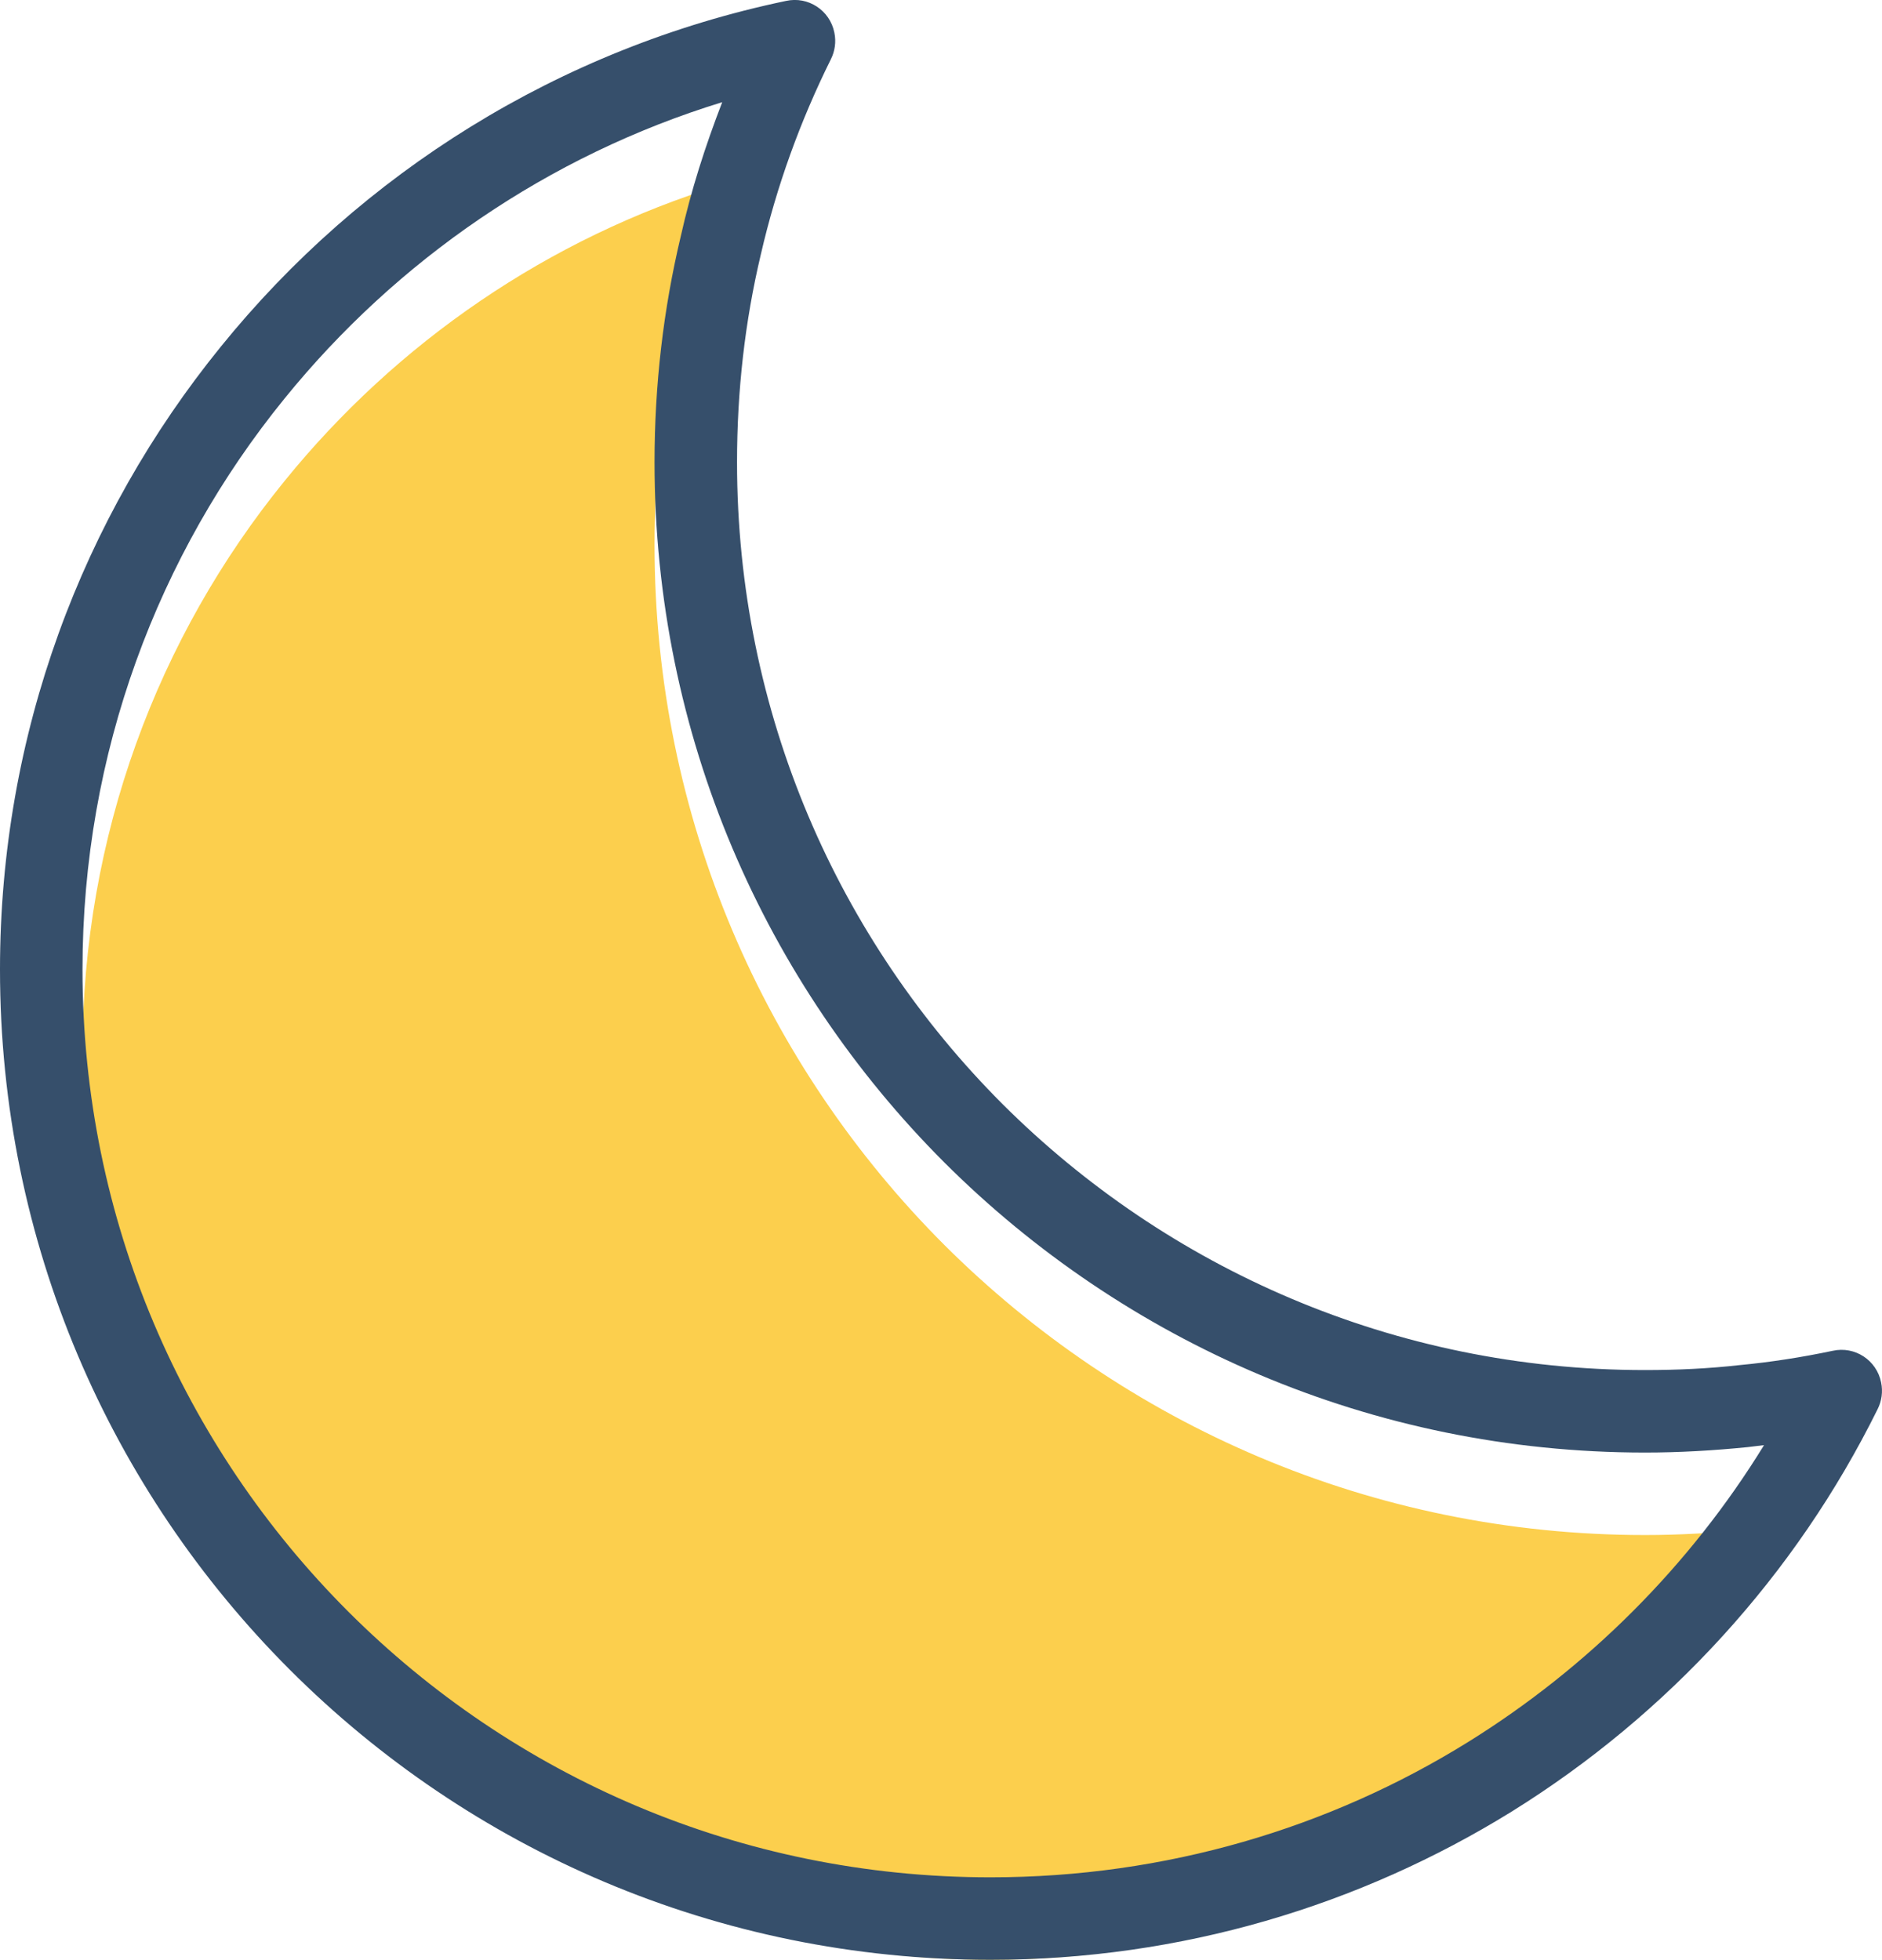
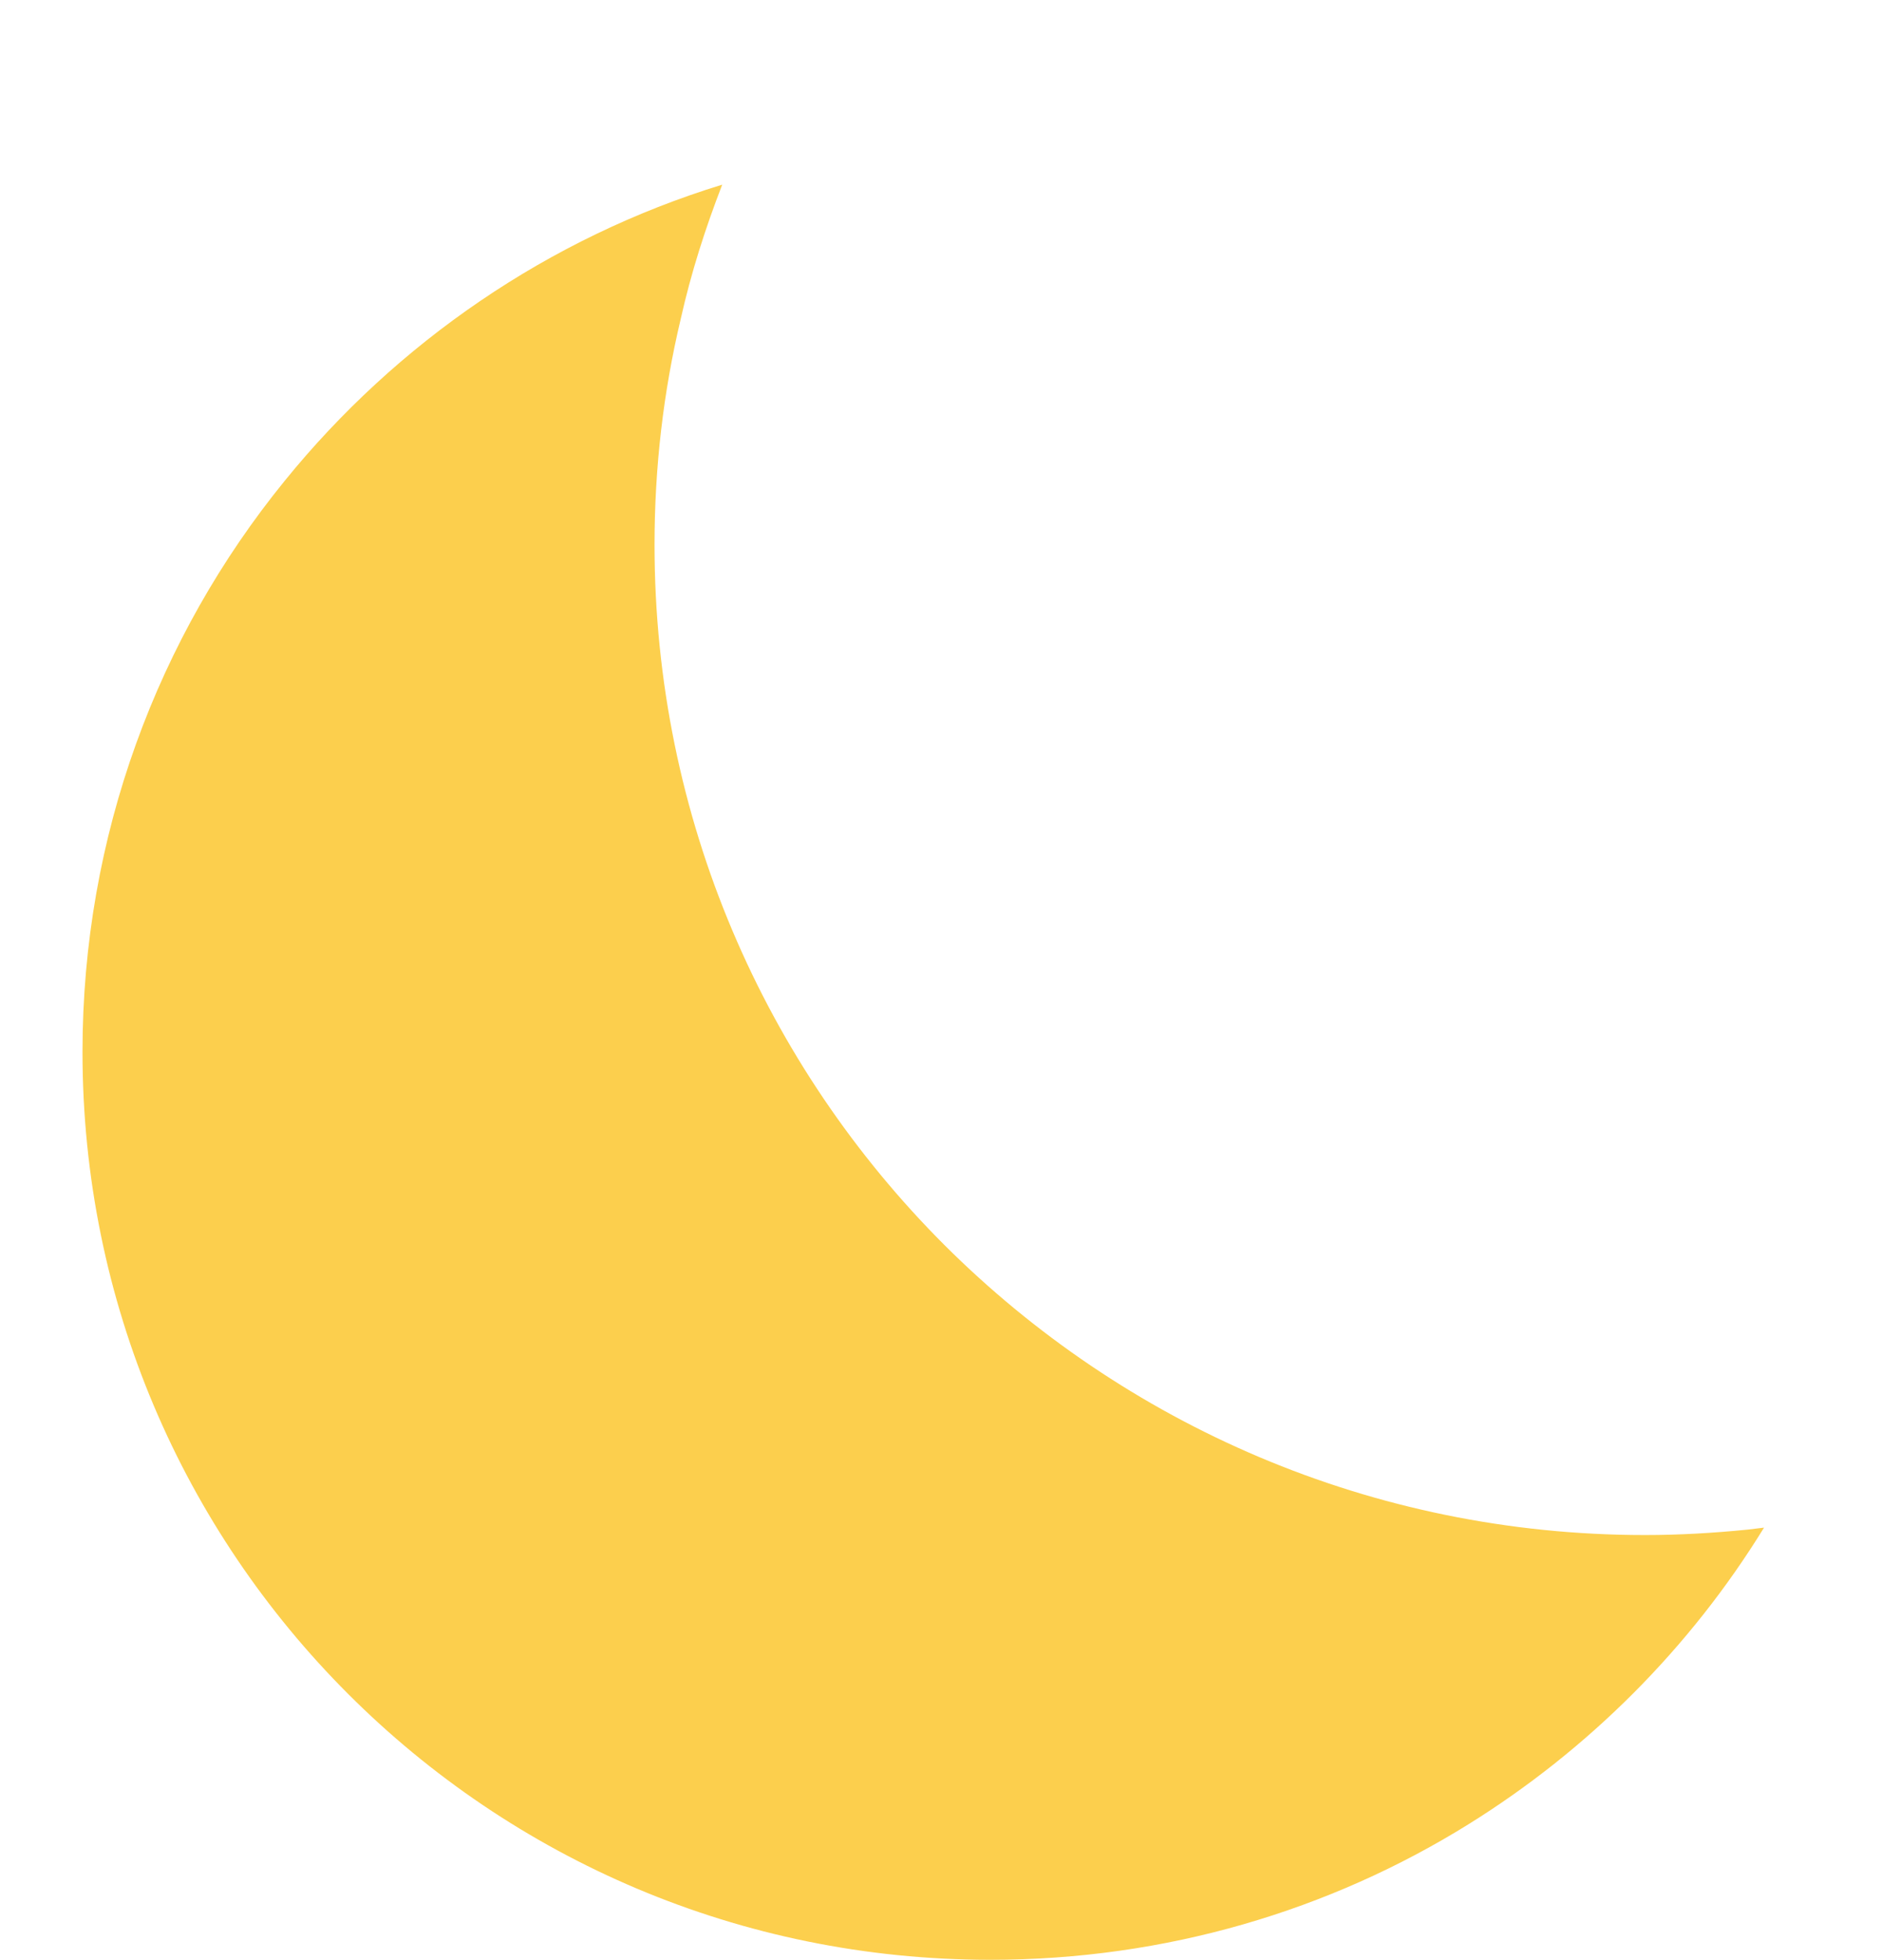
<svg xmlns="http://www.w3.org/2000/svg" xmlns:ns1="http://sodipodi.sourceforge.net/DTD/sodipodi-0.dtd" xmlns:ns2="http://www.inkscape.org/namespaces/inkscape" ns1:docname="night.svg" ns2:version="1.0 (4035a4fb49, 2020-05-01)" id="svg46" version="1.1" viewBox="0 0 38.098 39.68" height="39.68mm" width="38.098mm">
  <defs id="defs40" />
  <ns1:namedview ns2:window-maximized="1" ns2:window-y="36" ns2:window-x="0" ns2:window-height="1380" ns2:window-width="2560" showgrid="false" ns2:document-rotation="0" ns2:current-layer="layer1" ns2:document-units="mm" ns2:cy="304.95104" ns2:cx="122.16841" ns2:zoom="1.6355176" ns2:pageshadow="2" ns2:pageopacity="0.0" borderopacity="1.0" bordercolor="#666666" pagecolor="#ffffff" id="base" />
  <g transform="translate(-29.423,-22.723)" id="layer1" ns2:groupmode="layer" ns2:label="Layer 1">
    <path style="clip-rule:evenodd;fill:#fccf4d;fill-rule:evenodd;stroke-width:0.01;image-rendering:optimizeQuality;shape-rendering:geometricPrecision;text-rendering:geometricPrecision" class="fil1" d="m 31.093,44.022 c 0,5.08 2.05,9.67 5.38,13 3.33,3.33 7.92,5.38 13,5.38 3.55,0 6.87,-1 9.67,-2.74 2.43,-1.51 4.49,-3.57 5.99,-6.01 l -0.33,0.04 c -0.7,0.07 -1.39,0.11 -2.08,0.11 -5.54,0 -10.55,-2.25 -14.18,-5.87 -3.63,-3.63 -5.87,-8.64 -5.87,-14.18 0,-1.57 0.18,-3.1 0.53,-4.57 0.21,-0.94 0.5,-1.84 0.84,-2.72 -3.52,1.08 -6.59,3.2 -8.86,6 -2.56,3.15 -4.09,7.18 -4.09,11.56 z" id="path9" />
-     <path style="clip-rule:evenodd;fill:#364f6b;fill-rule:nonzero;stroke-width:0.01;image-rendering:optimizeQuality;shape-rendering:geometricPrecision;text-rendering:geometricPrecision" class="fil2" d="m 67.433,51.252 c -1.66,3.36 -4.24,6.18 -7.41,8.15 -3.07,1.9 -6.69,3 -10.55,3 -5.54,0 -10.55,-2.24 -14.18,-5.87 -3.63,-3.63 -5.87,-8.64 -5.87,-14.18 0,-4.77 1.67,-9.16 4.47,-12.61 2.84,-3.51 6.85,-6.04 11.44,-7 0.45,-0.1 0.89,0.19 0.98,0.64 0.04,0.19 0.01,0.38 -0.07,0.54 -0.62,1.25 -1.1,2.57 -1.42,3.96 -0.32,1.35 -0.48,2.75 -0.48,4.2 0,5.08 2.05,9.67 5.38,13 3.33,3.32 7.92,5.38 13,5.38 0.66,0 1.29,-0.03 1.91,-0.1 0.64,-0.06 1.27,-0.16 1.89,-0.29 0.45,-0.1 0.89,0.19 0.98,0.64 0.04,0.19 0.01,0.38 -0.07,0.54 z m -8.29,6.74 c 2.43,-1.51 4.49,-3.57 5.99,-6.01 l -0.33,0.04 c -0.7,0.07 -1.39,0.11 -2.08,0.11 -5.54,0 -10.55,-2.25 -14.18,-5.87 -3.63,-3.63 -5.87,-8.64 -5.87,-14.18 0,-1.57 0.18,-3.1 0.53,-4.57 0.21,-0.94 0.5,-1.84 0.84,-2.72 -3.52,1.08 -6.59,3.2 -8.86,6 -2.56,3.15 -4.09,7.18 -4.09,11.56 0,5.08 2.05,9.67 5.38,13 3.33,3.33 7.92,5.38 13,5.38 3.55,0 6.87,-1 9.67,-2.74 z" id="path11" />
  </g>
</svg>